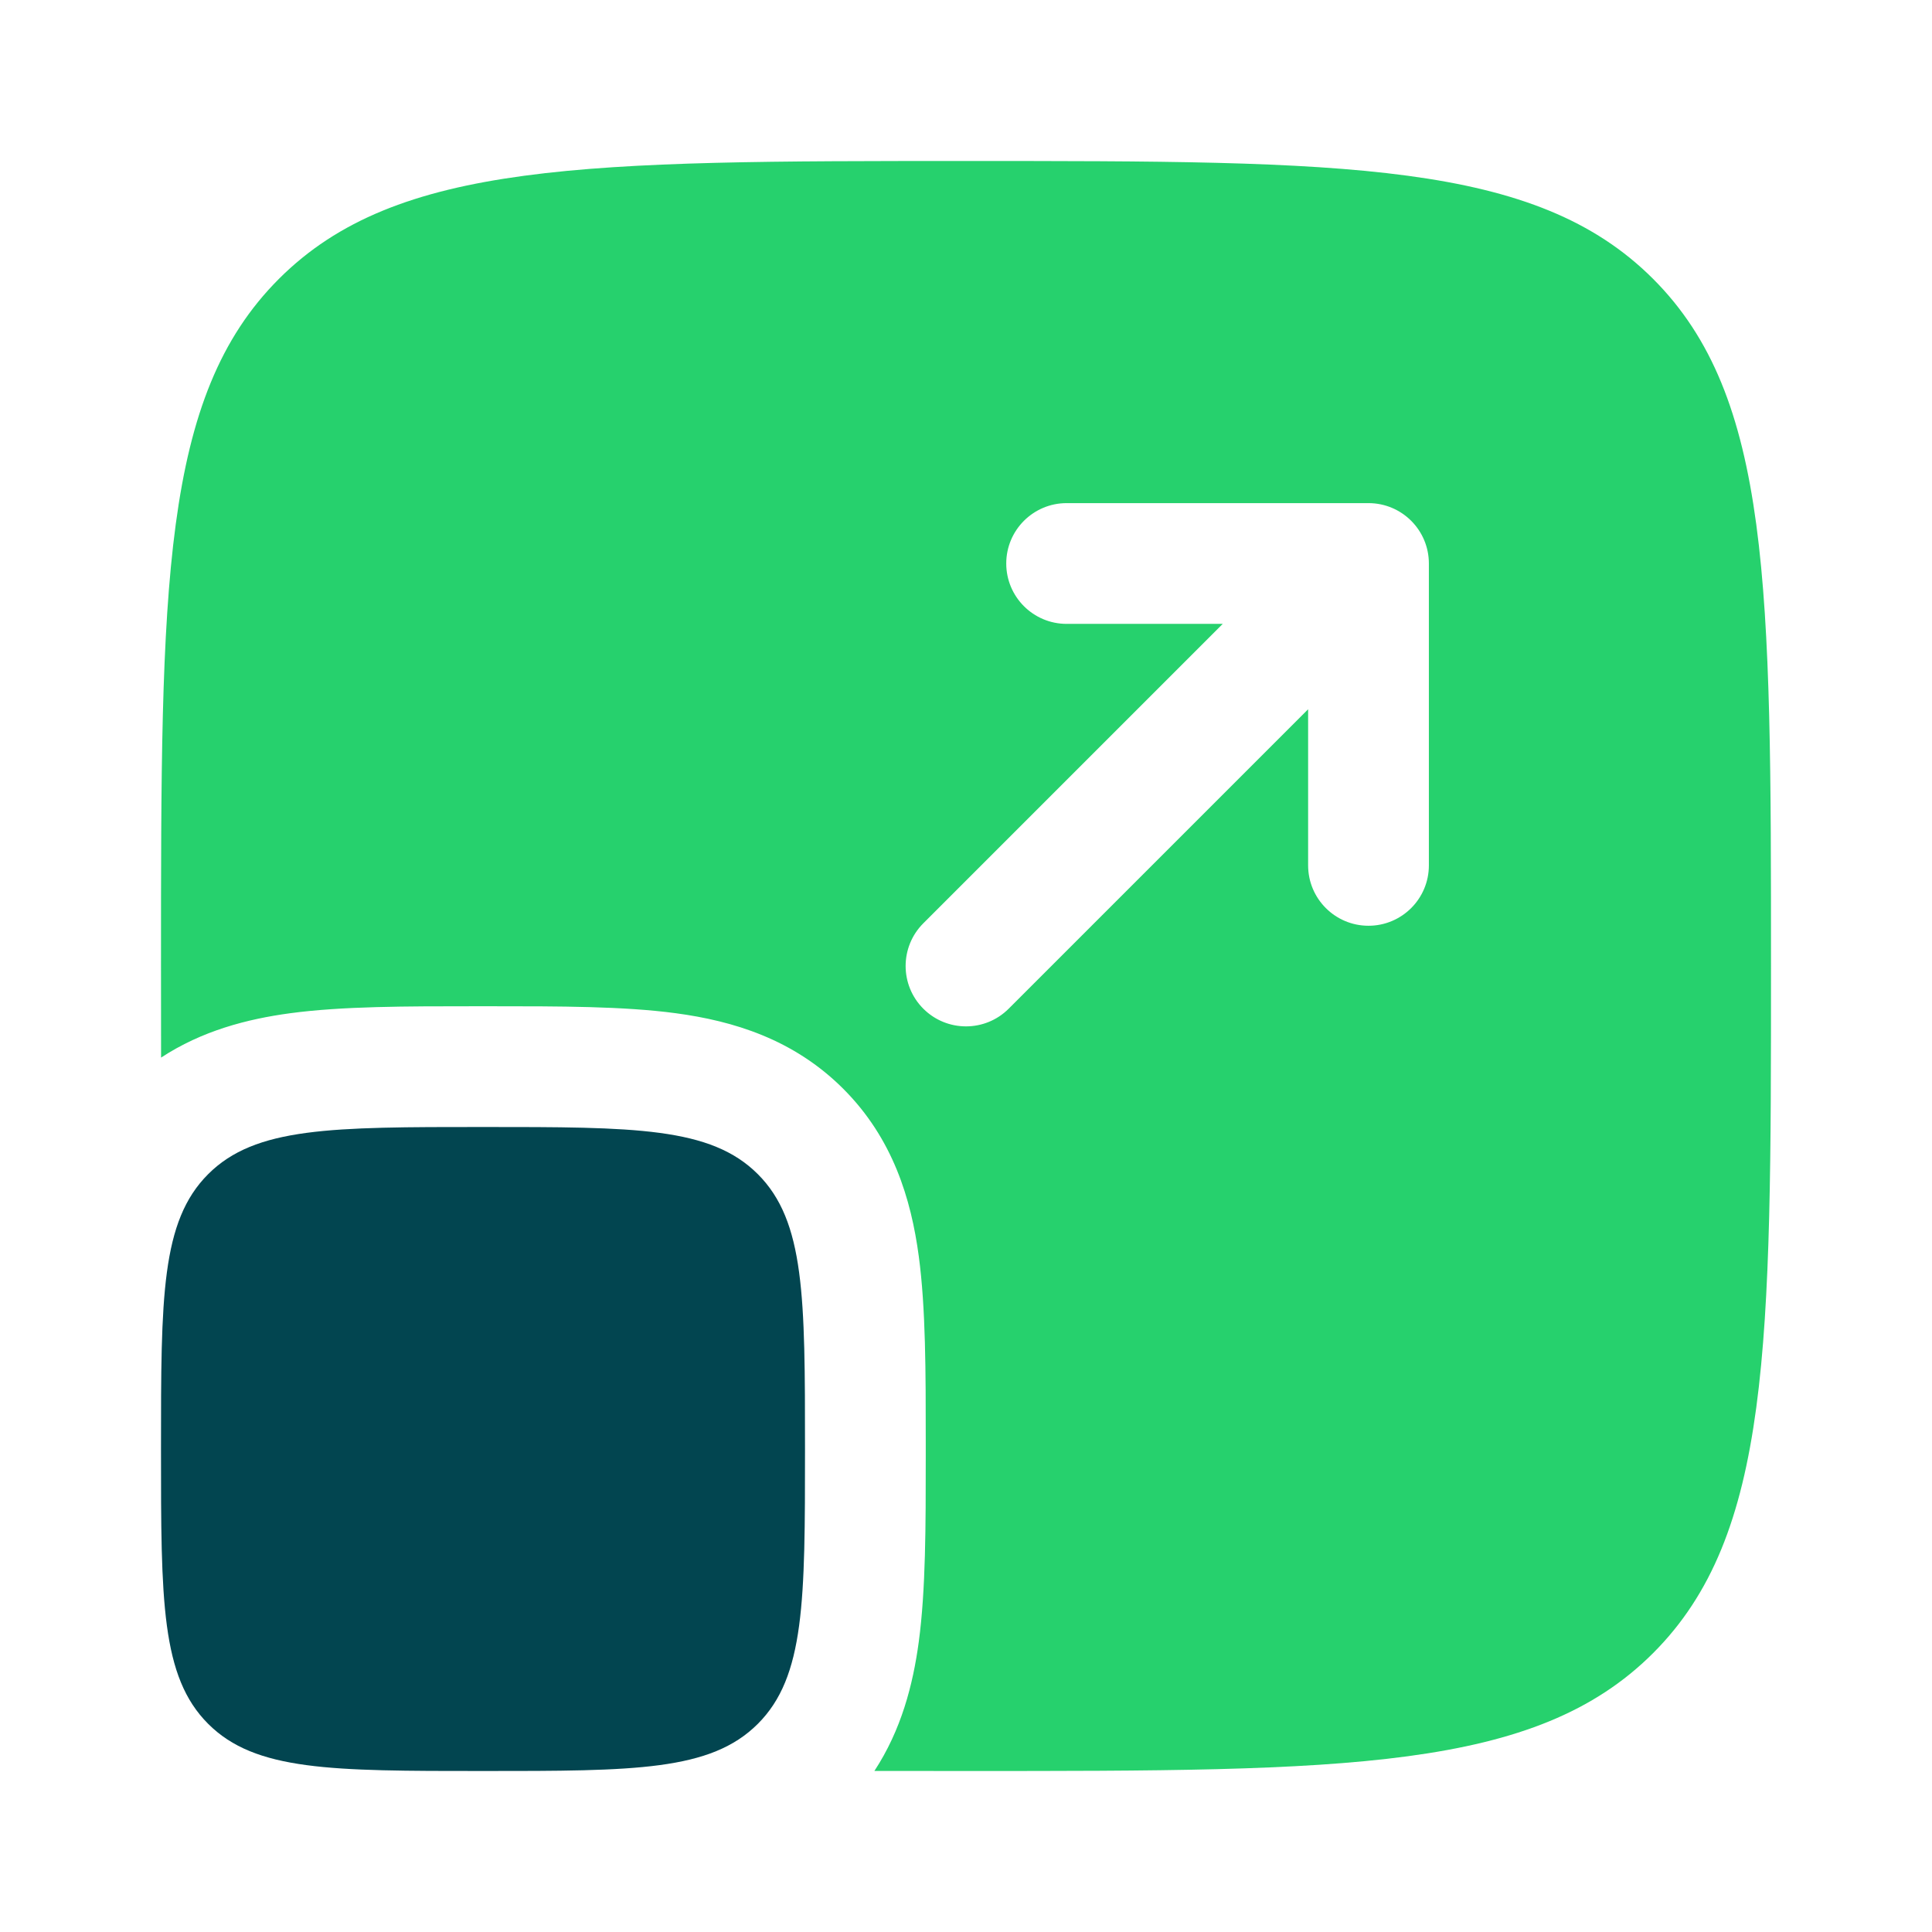
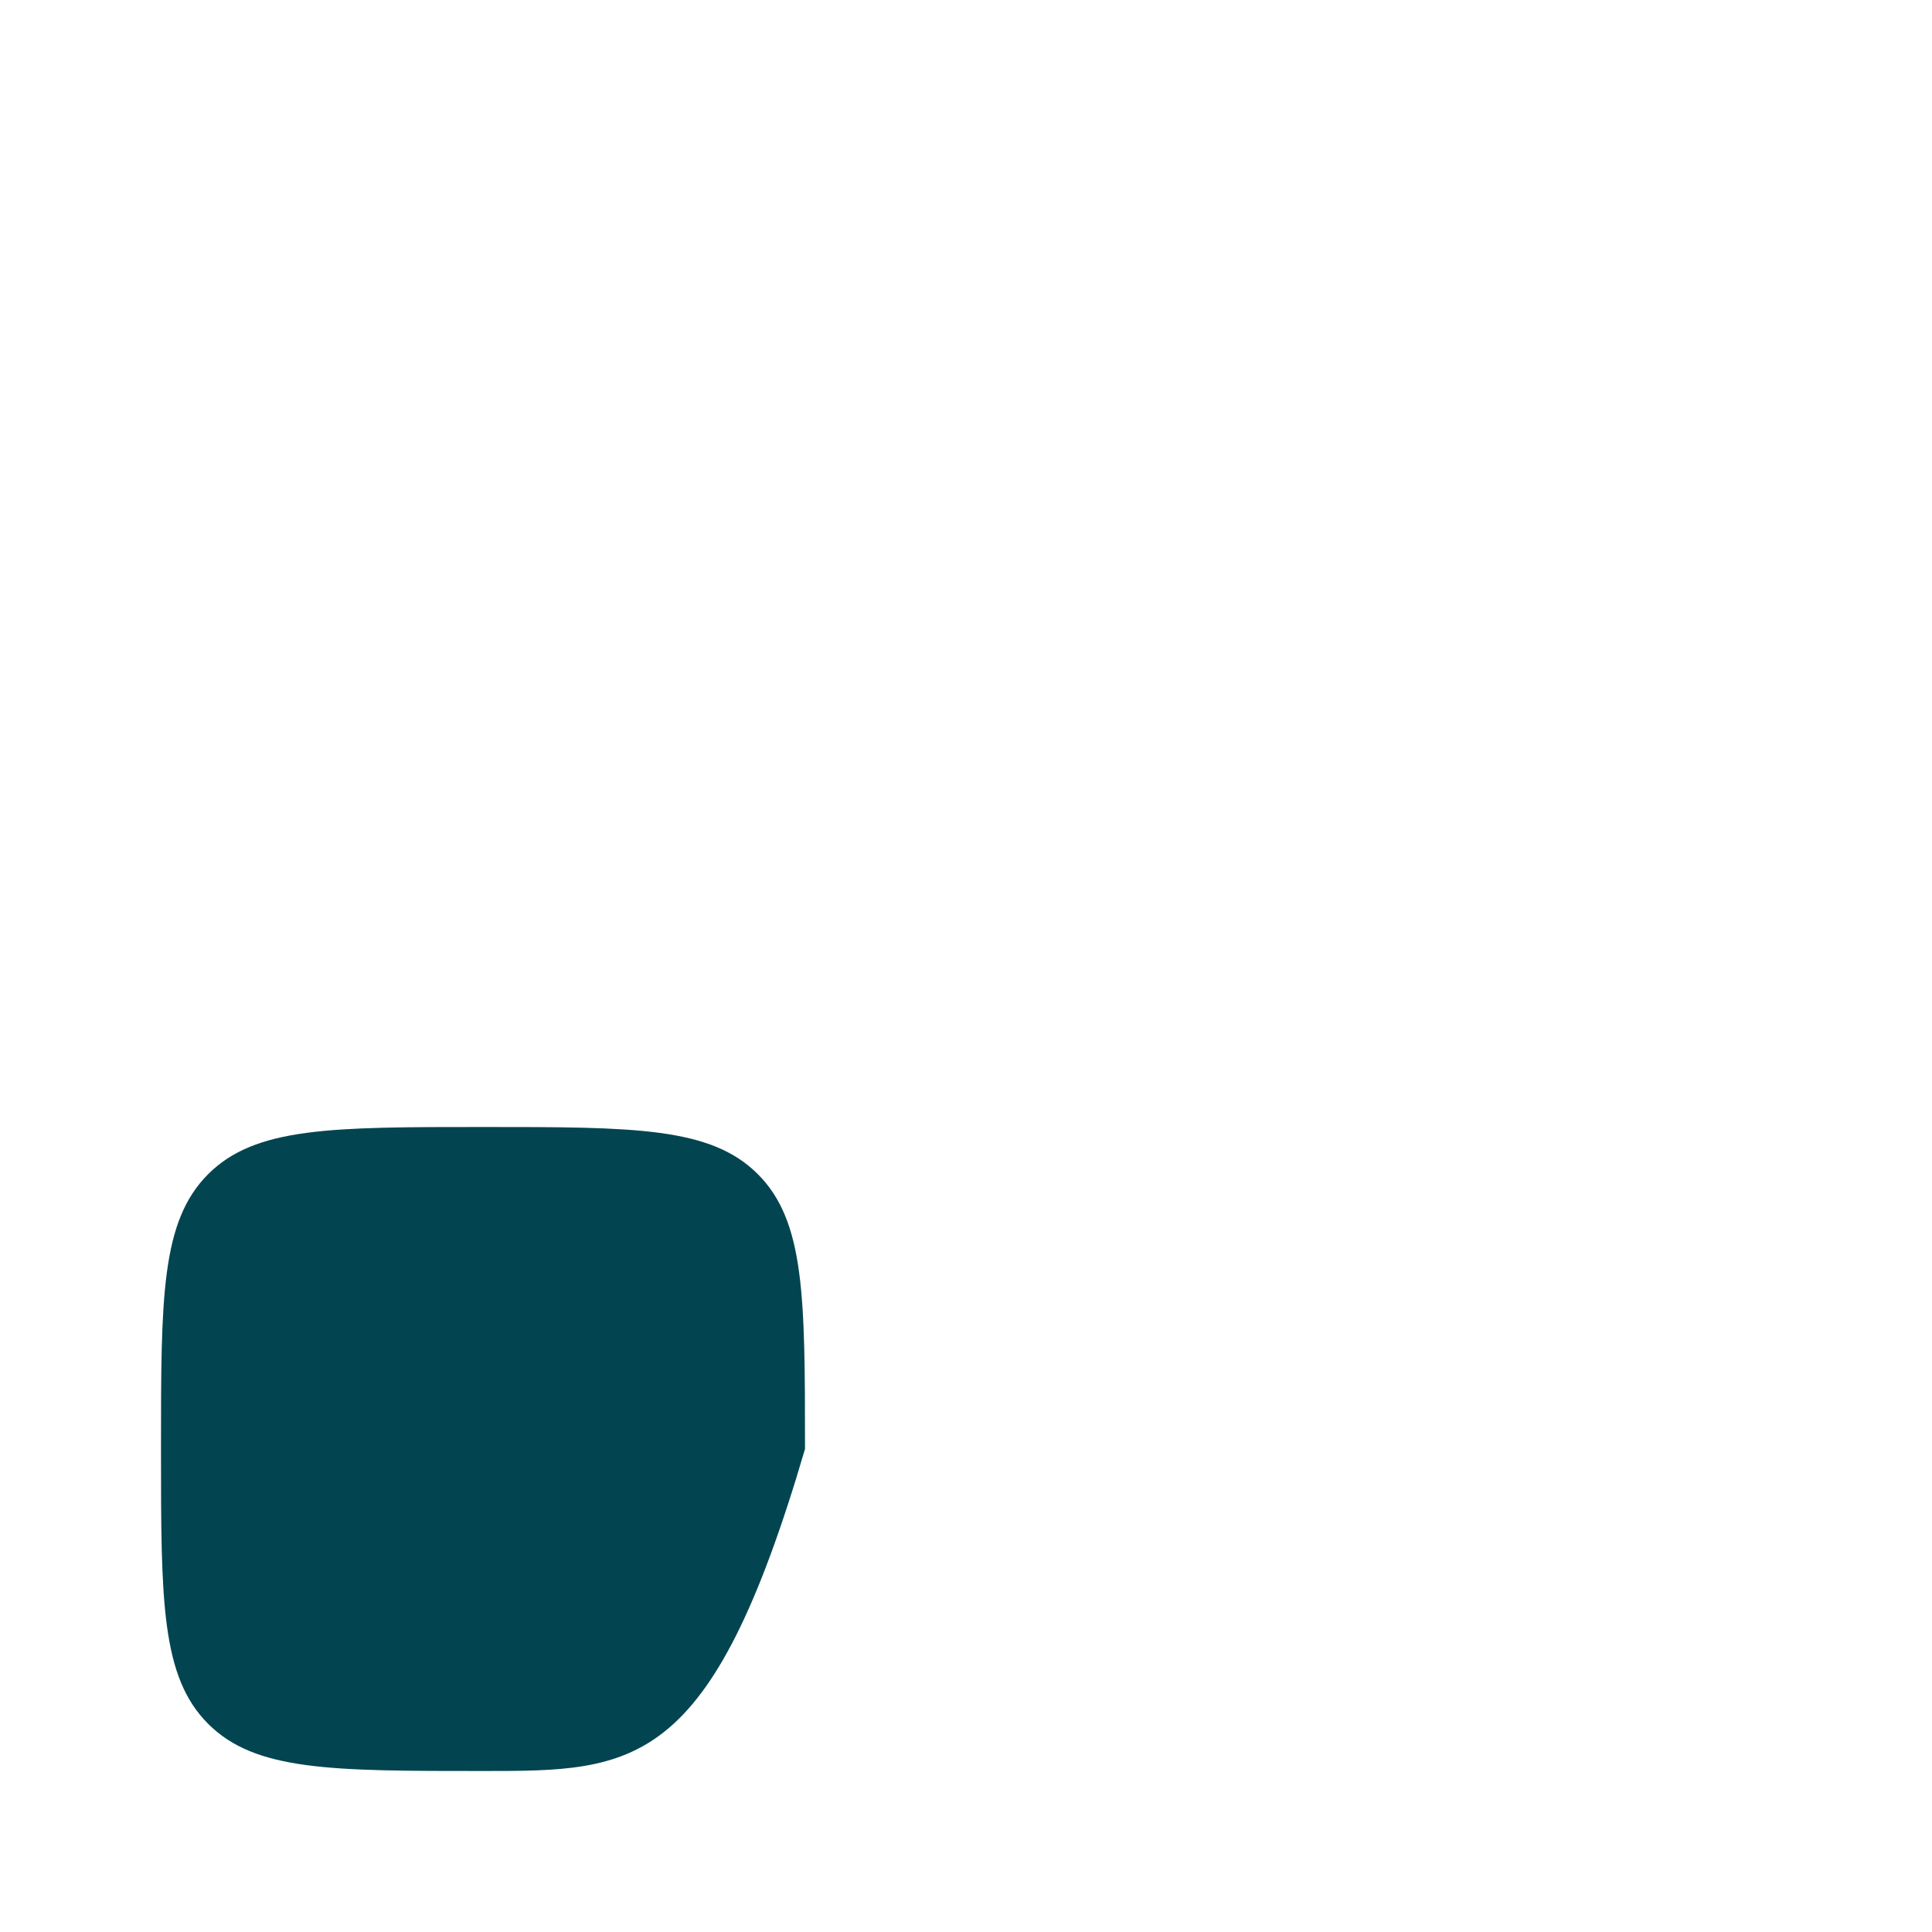
<svg xmlns="http://www.w3.org/2000/svg" width="288" height="288" viewBox="0 0 288 288" fill="none">
-   <path d="M24 216C24 193.373 24 182.059 31.029 175.03C38.059 168 49.373 168 72 168C94.627 168 105.941 168 112.971 175.03C120 182.059 120 193.373 120 216C120 238.627 120 249.941 112.971 256.97C105.941 264 94.627 264 72 264C49.373 264 38.059 264 31.029 256.97C24 249.941 24 238.627 24 216Z" fill="#024550" />
-   <path fill-rule="evenodd" clip-rule="evenodd" d="M41.574 41.574C24 59.147 24 87.431 24 144C24 148.747 24 153.295 24.01 157.654C30.108 153.656 36.826 151.906 43.267 151.039C51.015 149.998 60.539 149.999 70.926 150H73.074C83.462 149.999 92.986 149.998 100.733 151.039C109.265 152.186 118.282 154.885 125.699 162.301C133.115 169.718 135.814 178.735 136.961 187.267C138.002 195.014 138.001 204.539 138 214.926V217.074C138.001 227.462 138.002 236.986 136.961 244.733C136.094 251.174 134.345 257.892 130.346 263.989C134.706 264 139.253 264 144 264C200.568 264 228.853 264 246.426 246.426C264 228.853 264 200.568 264 144C264 87.431 264 59.147 246.426 41.574C228.853 24 200.568 24 144 24C87.431 24 59.147 24 41.574 41.574ZM159 75C154.03 75 150 79.029 150 84C150 88.971 154.03 93 159 93H182.272L137.636 137.636C134.122 141.151 134.122 146.849 137.636 150.364C141.151 153.878 146.849 153.878 150.364 150.364L195 105.728V129C195 133.97 199.03 138 204 138C208.97 138 213 133.97 213 129V84C213 79.029 208.97 75 204 75H159Z" fill="#26D16D" />
+   <path d="M24 216C24 193.373 24 182.059 31.029 175.03C38.059 168 49.373 168 72 168C94.627 168 105.941 168 112.971 175.03C120 182.059 120 193.373 120 216C105.941 264 94.627 264 72 264C49.373 264 38.059 264 31.029 256.97C24 249.941 24 238.627 24 216Z" fill="#024550" />
</svg>